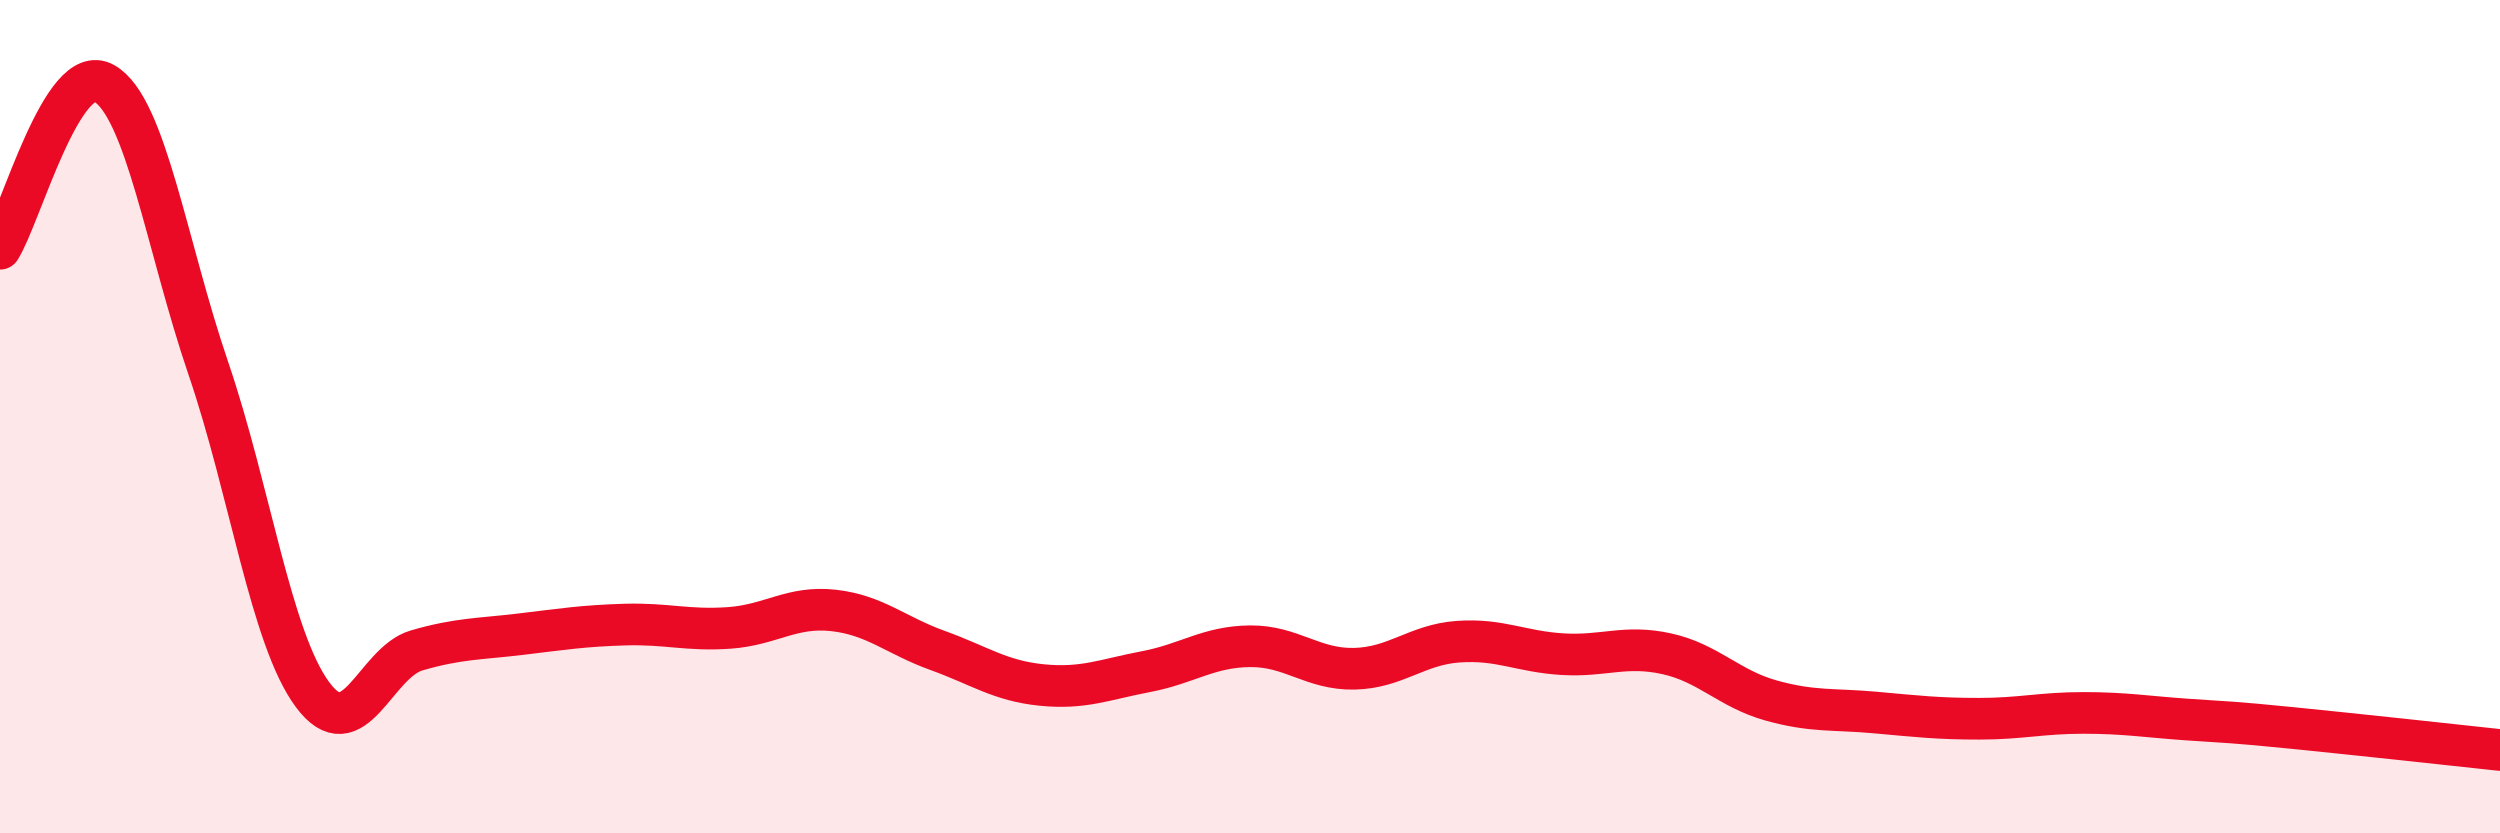
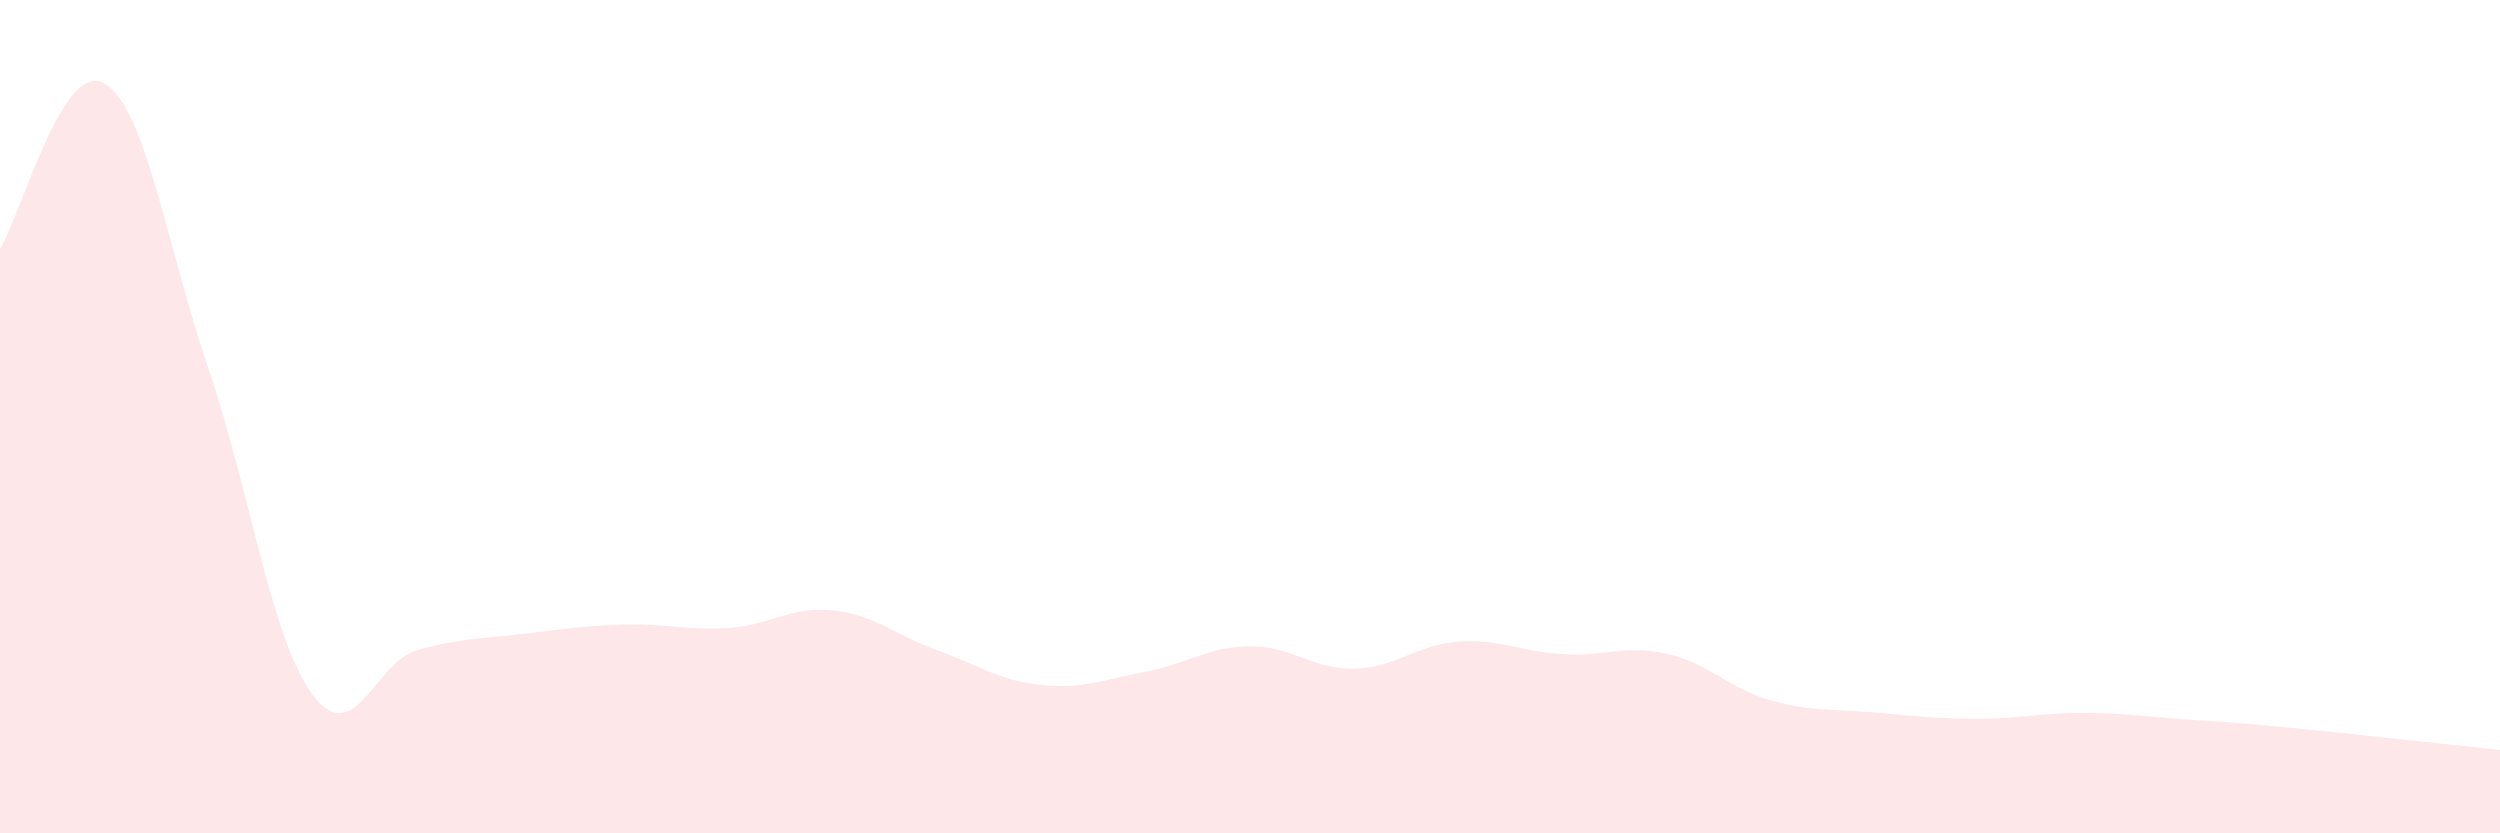
<svg xmlns="http://www.w3.org/2000/svg" width="60" height="20" viewBox="0 0 60 20">
  <path d="M 0,5.97 C 0.5,5.18 1.5,1.43 2.5,2 C 3.5,2.57 4,5.91 5,8.84 C 6,11.77 6.5,15.32 7.5,16.67 C 8.5,18.02 9,15.9 10,15.61 C 11,15.32 11.5,15.34 12.5,15.22 C 13.5,15.1 14,15.02 15,14.99 C 16,14.96 16.5,15.14 17.5,15.07 C 18.5,15 19,14.54 20,14.65 C 21,14.76 21.5,15.25 22.5,15.61 C 23.5,15.97 24,16.34 25,16.44 C 26,16.54 26.5,16.31 27.5,16.12 C 28.5,15.93 29,15.52 30,15.51 C 31,15.5 31.5,16.07 32.5,16.05 C 33.5,16.03 34,15.47 35,15.4 C 36,15.33 36.5,15.64 37.5,15.7 C 38.5,15.76 39,15.47 40,15.69 C 41,15.91 41.5,16.53 42.5,16.81 C 43.5,17.09 44,17.01 45,17.1 C 46,17.19 46.5,17.25 47.5,17.25 C 48.5,17.25 49,17.11 50,17.11 C 51,17.11 51.5,17.2 52.5,17.27 C 53.5,17.34 53.5,17.32 55,17.47 C 56.5,17.62 59,17.89 60,18L60 20L0 20Z" fill="#EB0A25" opacity="0.1" stroke-linecap="round" stroke-linejoin="round" />
-   <path d="M 0,5.97 C 0.5,5.18 1.5,1.43 2.5,2 C 3.5,2.57 4,5.91 5,8.84 C 6,11.77 6.5,15.32 7.5,16.67 C 8.5,18.02 9,15.9 10,15.61 C 11,15.32 11.5,15.34 12.5,15.22 C 13.5,15.1 14,15.02 15,14.99 C 16,14.96 16.5,15.14 17.5,15.07 C 18.5,15 19,14.54 20,14.65 C 21,14.76 21.5,15.25 22.5,15.61 C 23.5,15.97 24,16.34 25,16.44 C 26,16.54 26.5,16.31 27.5,16.12 C 28.5,15.93 29,15.52 30,15.51 C 31,15.5 31.5,16.07 32.5,16.05 C 33.5,16.03 34,15.47 35,15.4 C 36,15.33 36.5,15.64 37.5,15.7 C 38.5,15.76 39,15.47 40,15.69 C 41,15.91 41.5,16.53 42.5,16.81 C 43.5,17.09 44,17.01 45,17.1 C 46,17.19 46.5,17.25 47.5,17.25 C 48.5,17.25 49,17.11 50,17.11 C 51,17.11 51.5,17.2 52.5,17.27 C 53.5,17.34 53.5,17.32 55,17.47 C 56.5,17.62 59,17.89 60,18" stroke="#EB0A25" stroke-width="1" fill="none" stroke-linecap="round" stroke-linejoin="round" />
</svg>